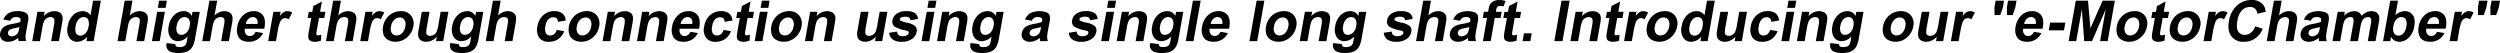
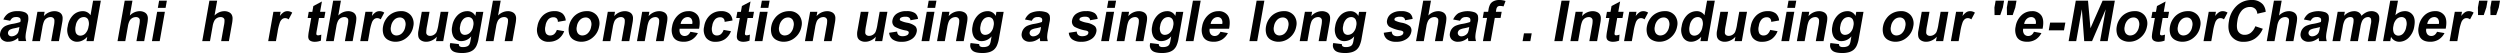
<svg xmlns="http://www.w3.org/2000/svg" viewBox="0 0 1046.197 22.178">
  <g id="レイヤー_2" data-name="レイヤー 2">
    <g id="レイヤー_1-2" data-name="レイヤー 1">
      <path d="M4.258,8.688,1.41,8.158A5.861,5.861,0,0,1,3.584,5.527a7.04,7.04,0,0,1,3.752-.854,7.093,7.093,0,0,1,3.139.514,2.484,2.484,0,0,1,1.263,1.3,6.417,6.417,0,0,1-.081,2.9l-.7,3.784a13.407,13.407,0,0,0-.268,2.383,6.19,6.19,0,0,0,.292,1.645H7.768q-.069-.324-.141-.958c-.02-.193-.035-.32-.048-.381a7.463,7.463,0,0,1-1.992,1.212,5.624,5.624,0,0,1-2.09.4A3.556,3.556,0,0,1,.7,16.455a2.946,2.946,0,0,1-.63-2.6A4.108,4.108,0,0,1,.89,12.006,4.173,4.173,0,0,1,2.5,10.76,12.6,12.6,0,0,1,5.214,10a20.042,20.042,0,0,0,3.291-.8l.057-.323a1.478,1.478,0,0,0-.225-1.333,2.448,2.448,0,0,0-1.672-.4,2.624,2.624,0,0,0-1.41.341A3.027,3.027,0,0,0,4.258,8.688ZM8.131,11.32q-.66.207-2.061.5a6.964,6.964,0,0,0-1.866.565,1.688,1.688,0,0,0-.837,1.142,1.365,1.365,0,0,0,.3,1.178,1.49,1.49,0,0,0,1.2.5,3.274,3.274,0,0,0,1.775-.577,2.6,2.6,0,0,0,.964-1.074,6.932,6.932,0,0,0,.407-1.58Z" />
      <path d="M24.653,17.2H21.411l1.108-6.255a9.6,9.6,0,0,0,.247-2.567,1.428,1.428,0,0,0-.514-.906,1.678,1.678,0,0,0-1.068-.323,3.113,3.113,0,0,0-2.727,1.685,11.6,11.6,0,0,0-.747,2.815L16.726,17.2H13.483L15.655,4.95h3.012l-.319,1.8a5.962,5.962,0,0,1,4.407-2.077,4.39,4.39,0,0,1,1.893.387,2.547,2.547,0,0,1,1.169.986,3.018,3.018,0,0,1,.394,1.362A10.134,10.134,0,0,1,26,9.589Z" />
      <path d="M39.2,17.2H36.19l.32-1.8a6.3,6.3,0,0,1-2.049,1.564,5.121,5.121,0,0,1-2.151.513A3.839,3.839,0,0,1,29,15.779a6.171,6.171,0,0,1-.665-4.748,8.179,8.179,0,0,1,2.305-4.737,5.714,5.714,0,0,1,3.991-1.621,3.768,3.768,0,0,1,3.251,1.708L38.957.288H42.2Zm-7.521-6.393a5.279,5.279,0,0,0,.039,2.838,1.985,1.985,0,0,0,1.966,1.27,2.9,2.9,0,0,0,2.074-.952,5.209,5.209,0,0,0,1.288-2.844,4.4,4.4,0,0,0-.223-3.041,1.98,1.98,0,0,0-1.785-.929,2.943,2.943,0,0,0-2.1.917A4.92,4.92,0,0,0,31.681,10.812Z" />
      <path d="M55.429.288l-1.1,6.22A5.79,5.79,0,0,1,58.4,4.673a4.3,4.3,0,0,1,1.946.415A2.562,2.562,0,0,1,61.515,6.15a3.272,3.272,0,0,1,.37,1.431,12.975,12.975,0,0,1-.265,2.435L60.347,17.2H57.1l1.148-6.474A9.66,9.66,0,0,0,58.5,8.285a1.271,1.271,0,0,0-.507-.825,1.833,1.833,0,0,0-1.116-.306,3.06,3.06,0,0,0-1.512.392,2.924,2.924,0,0,0-1.139,1.183,7.889,7.889,0,0,0-.709,2.337L52.431,17.2H49.188l3-16.917Z" />
      <path d="M63.589,17.2,65.761,4.95H69L66.831,17.2ZM66.055,3.289l.532-3h3.242l-.532,3Z" />
-       <path d="M69.767,18.012l3.625.45a1.063,1.063,0,0,0,.269.889,2.154,2.154,0,0,0,1.394.346,4.183,4.183,0,0,0,1.97-.381,2.019,2.019,0,0,0,.791-.819,5.432,5.432,0,0,0,.414-1.489l.318-1.788A5.358,5.358,0,0,1,74.526,17.2a3.684,3.684,0,0,1-3.542-2.089,6.463,6.463,0,0,1-.4-4.108A8.09,8.09,0,0,1,72.9,6.3a5.727,5.727,0,0,1,3.975-1.627,3.655,3.655,0,0,1,3.4,2l.305-1.719H83.61l-1.949,11a12.113,12.113,0,0,1-.932,3.242,5.134,5.134,0,0,1-1.3,1.685,5.528,5.528,0,0,1-1.9.958,9.744,9.744,0,0,1-2.79.346q-3.115,0-4.23-1.068a2.835,2.835,0,0,1-.825-2.706C69.706,18.3,69.732,18.166,69.767,18.012Zm4.171-7.189a4.022,4.022,0,0,0,.249,2.856,1.919,1.919,0,0,0,1.7.906,3.1,3.1,0,0,0,2.173-.929A4.817,4.817,0,0,0,79.37,10.9a3.873,3.873,0,0,0-.284-2.827,2.056,2.056,0,0,0-1.821-.923,2.889,2.889,0,0,0-2.083.906A5.034,5.034,0,0,0,73.938,10.823Z" />
      <path d="M90.875.288l-1.1,6.22a5.79,5.79,0,0,1,4.076-1.835,4.294,4.294,0,0,1,1.946.415A2.565,2.565,0,0,1,96.962,6.15a3.285,3.285,0,0,1,.369,1.431,12.953,12.953,0,0,1-.264,2.435L95.793,17.2H92.551L93.7,10.731a9.561,9.561,0,0,0,.249-2.446,1.263,1.263,0,0,0-.507-.825,1.833,1.833,0,0,0-1.116-.306,3.06,3.06,0,0,0-1.512.392,2.928,2.928,0,0,0-1.138,1.183,7.859,7.859,0,0,0-.709,2.337L87.877,17.2H84.635l3-16.917Z" />
-       <path d="M106.972,13.3l3.133.543a6.828,6.828,0,0,1-2.446,2.706,6.6,6.6,0,0,1-3.528.928q-3.2,0-4.361-2.088a6.354,6.354,0,0,1-.464-4.224A8.139,8.139,0,0,1,101.745,6.4a6.261,6.261,0,0,1,4.332-1.725,4.533,4.533,0,0,1,4,1.806q1.262,1.806.53,5.533H102.48a2.888,2.888,0,0,0,.388,2.244,2.035,2.035,0,0,0,1.727.8,2.3,2.3,0,0,0,1.354-.415A3.274,3.274,0,0,0,106.972,13.3Zm.764-3.277a2.752,2.752,0,0,0-.347-2.14,1.848,1.848,0,0,0-1.555-.733,2.7,2.7,0,0,0-1.891.773,3.585,3.585,0,0,0-1.053,2.1Z" />
      <path d="M115.479,17.2h-3.242L114.409,4.95h3.012l-.309,1.742a6.794,6.794,0,0,1,1.679-1.627,2.921,2.921,0,0,1,1.472-.392,3.579,3.579,0,0,1,2.026.612l-1.5,2.827a2.426,2.426,0,0,0-1.43-.531,2.087,2.087,0,0,0-1.22.375,3.248,3.248,0,0,0-.985,1.356,20.963,20.963,0,0,0-1,4.108Z" />
      <path d="M136.165,4.95l-.458,2.585h-2.215l-.876,4.939a12.4,12.4,0,0,0-.246,1.748.566.566,0,0,0,.216.409.79.79,0,0,0,.519.162,4.7,4.7,0,0,0,1.359-.312L134.3,17a7.1,7.1,0,0,1-2.648.484,3.691,3.691,0,0,1-1.529-.294,1.8,1.8,0,0,1-.9-.761,2.611,2.611,0,0,1-.233-1.264,16.163,16.163,0,0,1,.3-2.285l.947-5.342h-1.489l.458-2.585H130.7l.432-2.435L134.717.623,133.95,4.95Z" />
      <path d="M142.665.288l-1.1,6.22a5.79,5.79,0,0,1,4.077-1.835,4.292,4.292,0,0,1,1.945.415,2.565,2.565,0,0,1,1.168,1.062,3.285,3.285,0,0,1,.369,1.431,12.805,12.805,0,0,1-.265,2.435L147.583,17.2h-3.242l1.147-6.474a9.561,9.561,0,0,0,.249-2.446,1.263,1.263,0,0,0-.507-.825,1.833,1.833,0,0,0-1.116-.306,3.06,3.06,0,0,0-1.512.392,2.928,2.928,0,0,0-1.138,1.183,7.859,7.859,0,0,0-.709,2.337L139.667,17.2h-3.242l3-16.917Z" />
      <path d="M154,17.2h-3.242L152.925,4.95h3.011l-.308,1.742a6.811,6.811,0,0,1,1.678-1.627,2.926,2.926,0,0,1,1.472-.392,3.584,3.584,0,0,1,2.027.612l-1.5,2.827a2.428,2.428,0,0,0-1.43-.531,2.092,2.092,0,0,0-1.221.375,3.256,3.256,0,0,0-.984,1.356,20.963,20.963,0,0,0-1,4.108Z" />
      <path d="M160.338,10.9a7.776,7.776,0,0,1,1.35-3.127,7.091,7.091,0,0,1,2.665-2.308,7.536,7.536,0,0,1,3.4-.8,5.127,5.127,0,0,1,4.238,1.806,5.427,5.427,0,0,1,.968,4.563,7.675,7.675,0,0,1-2.612,4.61,7.192,7.192,0,0,1-4.84,1.829,6.313,6.313,0,0,1-3.079-.761,4.048,4.048,0,0,1-1.93-2.233A6.936,6.936,0,0,1,160.338,10.9Zm3.293.173A3.626,3.626,0,0,0,164,13.87a2.272,2.272,0,0,0,1.963.969,3.286,3.286,0,0,0,2.3-.969,4.915,4.915,0,0,0,1.358-2.816,3.612,3.612,0,0,0-.368-2.769,2.26,2.26,0,0,0-1.957-.97,3.3,3.3,0,0,0-2.307.97A4.845,4.845,0,0,0,163.631,11.077Z" />
      <path d="M182.473,17.2l.325-1.835a6.119,6.119,0,0,1-2.034,1.546,5.546,5.546,0,0,1-2.4.565,3.976,3.976,0,0,1-2.12-.542,2.492,2.492,0,0,1-1.149-1.523,6.518,6.518,0,0,1,.043-2.712L176.51,4.95h3.242l-1,5.631a15.79,15.79,0,0,0-.383,3.168,1.385,1.385,0,0,0,.489.923,1.745,1.745,0,0,0,1.14.34,2.932,2.932,0,0,0,1.568-.456,3,3,0,0,0,1.1-1.131,14.453,14.453,0,0,0,.828-3.305l.916-5.17h3.242L185.484,17.2Z" />
      <path d="M188.421,18.012l3.625.45a1.06,1.06,0,0,0,.268.889,2.154,2.154,0,0,0,1.394.346,4.184,4.184,0,0,0,1.971-.381,2.026,2.026,0,0,0,.791-.819,5.468,5.468,0,0,0,.414-1.489l.317-1.788A5.358,5.358,0,0,1,193.18,17.2a3.682,3.682,0,0,1-3.542-2.089,6.456,6.456,0,0,1-.4-4.108A8.085,8.085,0,0,1,191.553,6.3a5.723,5.723,0,0,1,3.974-1.627,3.657,3.657,0,0,1,3.4,2l.3-1.719h3.036l-1.95,11a12.193,12.193,0,0,1-.931,3.242,5.149,5.149,0,0,1-1.3,1.685,5.528,5.528,0,0,1-1.9.958,9.739,9.739,0,0,1-2.79.346q-3.115,0-4.23-1.068a2.834,2.834,0,0,1-.824-2.706C188.359,18.3,188.386,18.166,188.421,18.012Zm4.171-7.189a4.011,4.011,0,0,0,.249,2.856,1.918,1.918,0,0,0,1.7.906,3.106,3.106,0,0,0,2.173-.929,4.822,4.822,0,0,0,1.306-2.752,3.873,3.873,0,0,0-.284-2.827,2.054,2.054,0,0,0-1.82-.923,2.886,2.886,0,0,0-2.083.906A5.02,5.02,0,0,0,192.592,10.823Z" />
      <path d="M209.528.288l-1.1,6.22A5.788,5.788,0,0,1,212.5,4.673a4.292,4.292,0,0,1,1.945.415,2.56,2.56,0,0,1,1.168,1.062,3.258,3.258,0,0,1,.369,1.431,12.868,12.868,0,0,1-.264,2.435L214.446,17.2H211.2l1.147-6.474a9.561,9.561,0,0,0,.249-2.446,1.266,1.266,0,0,0-.506-.825,1.839,1.839,0,0,0-1.117-.306,3.054,3.054,0,0,0-1.511.392,2.924,2.924,0,0,0-1.139,1.183,7.889,7.889,0,0,0-.709,2.337L206.53,17.2h-3.242l3-16.917Z" />
      <path d="M236.751,8.573l-3.3.577a1.927,1.927,0,0,0-.478-1.442,1.891,1.891,0,0,0-1.4-.485,2.9,2.9,0,0,0-2.081.837,5.048,5.048,0,0,0-1.217,2.8,4.553,4.553,0,0,0,.187,3.081,1.986,1.986,0,0,0,1.807.9,2.555,2.555,0,0,0,1.6-.525,3.931,3.931,0,0,0,1.151-1.806l3.089.542a7.168,7.168,0,0,1-2.491,3.312,6.783,6.783,0,0,1-3.972,1.119,4.7,4.7,0,0,1-3.986-1.7,5.815,5.815,0,0,1-.766-4.7,7.936,7.936,0,0,1,2.442-4.725,6.738,6.738,0,0,1,4.638-1.691,5.161,5.161,0,0,1,3.389.964A4.293,4.293,0,0,1,236.751,8.573Z" />
      <path d="M238.109,10.9a7.792,7.792,0,0,1,1.351-3.127,7.083,7.083,0,0,1,2.665-2.308,7.529,7.529,0,0,1,3.4-.8,5.127,5.127,0,0,1,4.239,1.806,5.43,5.43,0,0,1,.967,4.563,7.679,7.679,0,0,1-2.611,4.61,7.192,7.192,0,0,1-4.841,1.829,6.315,6.315,0,0,1-3.079-.761,4.052,4.052,0,0,1-1.93-2.233A6.947,6.947,0,0,1,238.109,10.9Zm3.293.173a3.626,3.626,0,0,0,.37,2.793,2.273,2.273,0,0,0,1.963.969,3.284,3.284,0,0,0,2.3-.969,4.909,4.909,0,0,0,1.358-2.816,3.612,3.612,0,0,0-.368-2.769,2.258,2.258,0,0,0-1.957-.97,3.3,3.3,0,0,0-2.306.97A4.84,4.84,0,0,0,241.4,11.077Z" />
      <path d="M263.342,17.2H260.1l1.109-6.255a9.686,9.686,0,0,0,.247-2.567,1.425,1.425,0,0,0-.515-.906,1.675,1.675,0,0,0-1.067-.323,3.113,3.113,0,0,0-2.728,1.685,11.644,11.644,0,0,0-.747,2.815l-.983,5.551h-3.243L254.344,4.95h3.011l-.319,1.8a5.962,5.962,0,0,1,4.407-2.077,4.395,4.395,0,0,1,1.894.387,2.557,2.557,0,0,1,1.169.986,3.018,3.018,0,0,1,.393,1.362,10.069,10.069,0,0,1-.208,2.181Z" />
      <path d="M277.737,17.2H274.5L275.6,10.95a9.6,9.6,0,0,0,.247-2.567,1.428,1.428,0,0,0-.514-.906,1.678,1.678,0,0,0-1.068-.323,3.113,3.113,0,0,0-2.727,1.685,11.6,11.6,0,0,0-.747,2.815L269.81,17.2h-3.243L268.739,4.95h3.012l-.32,1.8a5.966,5.966,0,0,1,4.408-2.077,4.39,4.39,0,0,1,1.893.387,2.547,2.547,0,0,1,1.169.986,3.018,3.018,0,0,1,.394,1.362,10.134,10.134,0,0,1-.208,2.181Z" />
      <path d="M288.916,13.3l3.134.543a6.83,6.83,0,0,1-2.447,2.706,6.591,6.591,0,0,1-3.528.928q-3.2,0-4.36-2.088a6.342,6.342,0,0,1-.464-4.224A8.138,8.138,0,0,1,283.689,6.4a6.261,6.261,0,0,1,4.332-1.725,4.531,4.531,0,0,1,4,1.806q1.262,1.806.531,5.533h-8.123a2.884,2.884,0,0,0,.387,2.244,2.038,2.038,0,0,0,1.727.8,2.3,2.3,0,0,0,1.354-.415A3.266,3.266,0,0,0,288.916,13.3Zm.765-3.277a2.756,2.756,0,0,0-.348-2.14,1.85,1.85,0,0,0-1.555-.733,2.694,2.694,0,0,0-1.89.773,3.586,3.586,0,0,0-1.054,2.1Z" />
      <path d="M306.534,8.573l-3.3.577a1.931,1.931,0,0,0-.477-1.442,1.893,1.893,0,0,0-1.4-.485,2.9,2.9,0,0,0-2.081.837,5.048,5.048,0,0,0-1.217,2.8,4.553,4.553,0,0,0,.187,3.081,1.987,1.987,0,0,0,1.807.9,2.553,2.553,0,0,0,1.605-.525,3.931,3.931,0,0,0,1.151-1.806l3.089.542a7.168,7.168,0,0,1-2.491,3.312,6.78,6.78,0,0,1-3.972,1.119,4.7,4.7,0,0,1-3.986-1.7,5.819,5.819,0,0,1-.766-4.7,7.936,7.936,0,0,1,2.442-4.725,6.738,6.738,0,0,1,4.638-1.691,5.159,5.159,0,0,1,3.389.964A4.285,4.285,0,0,1,306.534,8.573Z" />
      <path d="M315.525,4.95l-.458,2.585h-2.215l-.876,4.939a12.741,12.741,0,0,0-.246,1.748.566.566,0,0,0,.216.409.793.793,0,0,0,.52.162,4.69,4.69,0,0,0,1.358-.312L313.656,17a7.088,7.088,0,0,1-2.647.484,3.7,3.7,0,0,1-1.53-.294,1.8,1.8,0,0,1-.9-.761,2.623,2.623,0,0,1-.232-1.264,16.108,16.108,0,0,1,.3-2.285l.947-5.342h-1.489l.458-2.585h1.489l.432-2.435L314.077.623,313.31,4.95Z" />
      <path d="M315.828,17.2,318,4.95h3.242L319.07,17.2Zm2.466-13.916.532-3h3.242l-.532,3Z" />
      <path d="M322.793,10.9a7.776,7.776,0,0,1,1.35-3.127,7.091,7.091,0,0,1,2.665-2.308,7.536,7.536,0,0,1,3.4-.8,5.127,5.127,0,0,1,4.238,1.806,5.427,5.427,0,0,1,.968,4.563,7.679,7.679,0,0,1-2.611,4.61,7.2,7.2,0,0,1-4.841,1.829,6.313,6.313,0,0,1-3.079-.761,4.048,4.048,0,0,1-1.93-2.233A6.947,6.947,0,0,1,322.793,10.9Zm3.293.173a3.626,3.626,0,0,0,.37,2.793,2.272,2.272,0,0,0,1.963.969,3.284,3.284,0,0,0,2.3-.969,4.915,4.915,0,0,0,1.358-2.816,3.612,3.612,0,0,0-.368-2.769,2.26,2.26,0,0,0-1.957-.97,3.3,3.3,0,0,0-2.307.97A4.845,4.845,0,0,0,326.086,11.077Z" />
      <path d="M348.025,17.2h-3.242l1.108-6.255a9.658,9.658,0,0,0,.248-2.567,1.434,1.434,0,0,0-.515-.906,1.678,1.678,0,0,0-1.068-.323,3.113,3.113,0,0,0-2.727,1.685,11.6,11.6,0,0,0-.747,2.815L340.1,17.2h-3.243L339.027,4.95h3.012l-.319,1.8a5.962,5.962,0,0,1,4.407-2.077,4.39,4.39,0,0,1,1.893.387,2.552,2.552,0,0,1,1.169.986,3.006,3.006,0,0,1,.394,1.362,10.134,10.134,0,0,1-.208,2.181Z" />
      <path d="M366.181,17.2l.326-1.835a6.119,6.119,0,0,1-2.034,1.546,5.546,5.546,0,0,1-2.4.565,3.976,3.976,0,0,1-2.12-.542,2.492,2.492,0,0,1-1.149-1.523,6.518,6.518,0,0,1,.043-2.712l1.374-7.754h3.242l-1,5.631a15.79,15.79,0,0,0-.383,3.168,1.385,1.385,0,0,0,.489.923,1.745,1.745,0,0,0,1.14.34,2.932,2.932,0,0,0,1.568-.456,3,3,0,0,0,1.1-1.131,14.453,14.453,0,0,0,.828-3.305l.916-5.17h3.242L369.193,17.2Z" />
      <path d="M372.1,13.708l3.342-.5a1.949,1.949,0,0,0,.589,1.436,2.469,2.469,0,0,0,1.689.491,3.621,3.621,0,0,0,1.975-.462,1.275,1.275,0,0,0,.58-.865.745.745,0,0,0-.123-.612,2.139,2.139,0,0,0-1.009-.427,14.883,14.883,0,0,1-4.692-1.58,2.647,2.647,0,0,1-.966-2.758,4.2,4.2,0,0,1,1.733-2.677,6.719,6.719,0,0,1,4.092-1.085,6.053,6.053,0,0,1,3.593.819,3.346,3.346,0,0,1,1.256,2.424L381,8.481a1.515,1.515,0,0,0-.55-1.1,2.4,2.4,0,0,0-1.5-.381,3.9,3.9,0,0,0-1.9.358.958.958,0,0,0-.485.658.6.6,0,0,0,.219.588,10.443,10.443,0,0,0,2.867.912,7.466,7.466,0,0,1,3.362,1.442,2.579,2.579,0,0,1,.588,2.412,4.587,4.587,0,0,1-1.922,2.9,7.154,7.154,0,0,1-4.38,1.211,6,6,0,0,1-3.783-1.015A3.749,3.749,0,0,1,372.1,13.708Z" />
      <path d="M385.642,17.2,387.814,4.95h3.242L388.885,17.2Zm2.466-13.916.532-3h3.243l-.533,3Z" />
      <path d="M403.305,17.2h-3.243l1.109-6.255a9.686,9.686,0,0,0,.247-2.567,1.425,1.425,0,0,0-.515-.906,1.675,1.675,0,0,0-1.067-.323,3.113,3.113,0,0,0-2.728,1.685,11.6,11.6,0,0,0-.747,2.815l-.983,5.551h-3.243L394.306,4.95h3.012L397,6.75a5.962,5.962,0,0,1,4.407-2.077,4.395,4.395,0,0,1,1.894.387,2.557,2.557,0,0,1,1.169.986,3.018,3.018,0,0,1,.393,1.362,10.134,10.134,0,0,1-.208,2.181Z" />
      <path d="M406.172,18.012l3.625.45a1.06,1.06,0,0,0,.268.889,2.155,2.155,0,0,0,1.394.346,4.184,4.184,0,0,0,1.971-.381,2.026,2.026,0,0,0,.791-.819,5.468,5.468,0,0,0,.414-1.489l.317-1.788a5.358,5.358,0,0,1-4.021,1.985,3.682,3.682,0,0,1-3.542-2.089,6.456,6.456,0,0,1-.4-4.108A8.085,8.085,0,0,1,409.3,6.3a5.723,5.723,0,0,1,3.974-1.627,3.657,3.657,0,0,1,3.4,2l.3-1.719h3.036l-1.95,11a12.156,12.156,0,0,1-.931,3.242,5.149,5.149,0,0,1-1.3,1.685,5.528,5.528,0,0,1-1.9.958,9.739,9.739,0,0,1-2.79.346q-3.115,0-4.23-1.068a2.834,2.834,0,0,1-.824-2.706C406.11,18.3,406.137,18.166,406.172,18.012Zm4.171-7.189a4.011,4.011,0,0,0,.249,2.856,1.916,1.916,0,0,0,1.7.906,3.106,3.106,0,0,0,2.173-.929,4.822,4.822,0,0,0,1.306-2.752,3.873,3.873,0,0,0-.284-2.827,2.054,2.054,0,0,0-1.82-.923,2.886,2.886,0,0,0-2.083.906A5.02,5.02,0,0,0,410.343,10.823Z" />
      <path d="M431.784,8.688l-2.848-.53a5.861,5.861,0,0,1,2.174-2.631A9.163,9.163,0,0,1,438,5.187a2.492,2.492,0,0,1,1.263,1.3,6.421,6.421,0,0,1-.082,2.9l-.7,3.784a13.287,13.287,0,0,0-.267,2.383A6.111,6.111,0,0,0,438.5,17.2H435.3q-.071-.324-.142-.958-.029-.29-.048-.381a7.447,7.447,0,0,1-1.992,1.212,5.624,5.624,0,0,1-2.09.4,3.553,3.553,0,0,1-2.8-1.026,2.94,2.94,0,0,1-.63-2.6,4.107,4.107,0,0,1,.824-1.852,4.188,4.188,0,0,1,1.61-1.246A12.633,12.633,0,0,1,432.74,10a20.015,20.015,0,0,0,3.291-.8l.058-.323a1.481,1.481,0,0,0-.226-1.333,2.446,2.446,0,0,0-1.672-.4,2.624,2.624,0,0,0-1.41.341A3.044,3.044,0,0,0,431.784,8.688Zm3.873,2.632q-.658.207-2.06.5a6.962,6.962,0,0,0-1.867.565,1.691,1.691,0,0,0-.837,1.142,1.368,1.368,0,0,0,.3,1.178,1.492,1.492,0,0,0,1.2.5,3.28,3.28,0,0,0,1.776-.577,2.614,2.614,0,0,0,.964-1.074,7.042,7.042,0,0,0,.407-1.58Z" />
      <path d="M447.273,13.708l3.342-.5a1.945,1.945,0,0,0,.589,1.436,2.469,2.469,0,0,0,1.689.491,3.623,3.623,0,0,0,1.975-.462,1.275,1.275,0,0,0,.58-.865.745.745,0,0,0-.123-.612,2.139,2.139,0,0,0-1.009-.427,14.883,14.883,0,0,1-4.692-1.58,2.647,2.647,0,0,1-.966-2.758,4.2,4.2,0,0,1,1.732-2.677,6.724,6.724,0,0,1,4.093-1.085,6.053,6.053,0,0,1,3.593.819,3.346,3.346,0,0,1,1.256,2.424l-3.158.565a1.515,1.515,0,0,0-.55-1.1,2.4,2.4,0,0,0-1.5-.381,3.9,3.9,0,0,0-1.9.358.958.958,0,0,0-.485.658.6.6,0,0,0,.219.588,10.443,10.443,0,0,0,2.867.912,7.466,7.466,0,0,1,3.362,1.442,2.582,2.582,0,0,1,.588,2.412,4.587,4.587,0,0,1-1.922,2.9,7.154,7.154,0,0,1-4.38,1.211,6,6,0,0,1-3.783-1.015A3.749,3.749,0,0,1,447.273,13.708Z" />
      <path d="M460.811,17.2,462.983,4.95h3.242L464.054,17.2Zm2.466-13.916.532-3h3.243l-.533,3Z" />
      <path d="M478.473,17.2h-3.242l1.109-6.255a9.686,9.686,0,0,0,.247-2.567,1.429,1.429,0,0,0-.515-.906,1.675,1.675,0,0,0-1.067-.323,3.113,3.113,0,0,0-2.728,1.685,11.6,11.6,0,0,0-.747,2.815l-.983,5.551H467.3L469.475,4.95h3.012l-.319,1.8a5.962,5.962,0,0,1,4.407-2.077,4.395,4.395,0,0,1,1.894.387,2.552,2.552,0,0,1,1.169.986,3.018,3.018,0,0,1,.393,1.362,10.134,10.134,0,0,1-.208,2.181Z" />
      <path d="M481.341,18.012l3.625.45a1.06,1.06,0,0,0,.268.889,2.154,2.154,0,0,0,1.394.346,4.18,4.18,0,0,0,1.97-.381,2.021,2.021,0,0,0,.792-.819,5.468,5.468,0,0,0,.414-1.489l.317-1.788A5.358,5.358,0,0,1,486.1,17.2a3.684,3.684,0,0,1-3.542-2.089,6.463,6.463,0,0,1-.4-4.108A8.085,8.085,0,0,1,484.473,6.3a5.723,5.723,0,0,1,3.974-1.627,3.657,3.657,0,0,1,3.4,2l.3-1.719h3.035l-1.949,11a12.193,12.193,0,0,1-.931,3.242,5.149,5.149,0,0,1-1.3,1.685,5.528,5.528,0,0,1-1.9.958,9.739,9.739,0,0,1-2.79.346q-3.115,0-4.23-1.068a2.834,2.834,0,0,1-.824-2.706C481.279,18.3,481.306,18.166,481.341,18.012Zm4.171-7.189a4.011,4.011,0,0,0,.249,2.856,1.916,1.916,0,0,0,1.7.906,3.106,3.106,0,0,0,2.173-.929,4.822,4.822,0,0,0,1.306-2.752,3.873,3.873,0,0,0-.284-2.827,2.054,2.054,0,0,0-1.82-.923,2.886,2.886,0,0,0-2.083.906A5.02,5.02,0,0,0,485.512,10.823Z" />
      <path d="M496.22,17.2l3-16.917h3.242l-3,16.917Z" />
      <path d="M510.715,13.3l3.133.543a6.828,6.828,0,0,1-2.446,2.706,6.593,6.593,0,0,1-3.528.928q-3.2,0-4.36-2.088a6.342,6.342,0,0,1-.464-4.224A8.138,8.138,0,0,1,505.488,6.4a6.261,6.261,0,0,1,4.332-1.725,4.533,4.533,0,0,1,4,1.806q1.262,1.806.531,5.533h-8.124a2.888,2.888,0,0,0,.388,2.244,2.037,2.037,0,0,0,1.727.8,2.3,2.3,0,0,0,1.354-.415A3.266,3.266,0,0,0,510.715,13.3Zm.764-3.277a2.752,2.752,0,0,0-.347-2.14,1.85,1.85,0,0,0-1.555-.733,2.7,2.7,0,0,0-1.891.773,3.591,3.591,0,0,0-1.053,2.1Z" />
      <path d="M522.871,17.2l3-16.917h3.242l-3,16.917Z" />
      <path d="M529.836,10.9a7.776,7.776,0,0,1,1.35-3.127,7.091,7.091,0,0,1,2.665-2.308,7.536,7.536,0,0,1,3.4-.8,5.127,5.127,0,0,1,4.238,1.806,5.427,5.427,0,0,1,.968,4.563,7.679,7.679,0,0,1-2.611,4.61,7.2,7.2,0,0,1-4.841,1.829,6.313,6.313,0,0,1-3.079-.761A4.048,4.048,0,0,1,530,14.487,6.936,6.936,0,0,1,529.836,10.9Zm3.293.173a3.626,3.626,0,0,0,.37,2.793,2.272,2.272,0,0,0,1.963.969,3.286,3.286,0,0,0,2.3-.969,4.915,4.915,0,0,0,1.358-2.816,3.612,3.612,0,0,0-.368-2.769,2.26,2.26,0,0,0-1.957-.97,3.3,3.3,0,0,0-2.307.97A4.845,4.845,0,0,0,533.129,11.077Z" />
      <path d="M555.068,17.2h-3.242l1.108-6.255a9.6,9.6,0,0,0,.247-2.567,1.428,1.428,0,0,0-.514-.906,1.678,1.678,0,0,0-1.068-.323,3.113,3.113,0,0,0-2.727,1.685,11.6,11.6,0,0,0-.747,2.815l-.984,5.551H543.9L546.07,4.95h3.012l-.319,1.8a5.962,5.962,0,0,1,4.407-2.077,4.39,4.39,0,0,1,1.893.387,2.552,2.552,0,0,1,1.169.986,3.006,3.006,0,0,1,.394,1.362,10.134,10.134,0,0,1-.208,2.181Z" />
      <path d="M557.931,18.012l3.625.45a1.06,1.06,0,0,0,.268.889,2.154,2.154,0,0,0,1.394.346,4.18,4.18,0,0,0,1.97-.381,2.019,2.019,0,0,0,.791-.819,5.432,5.432,0,0,0,.414-1.489l.318-1.788a5.358,5.358,0,0,1-4.022,1.985,3.684,3.684,0,0,1-3.542-2.089,6.463,6.463,0,0,1-.4-4.108A8.09,8.09,0,0,1,561.062,6.3a5.727,5.727,0,0,1,3.975-1.627,3.655,3.655,0,0,1,3.4,2l.305-1.719h3.035l-1.949,11a12.15,12.15,0,0,1-.932,3.242,5.134,5.134,0,0,1-1.3,1.685,5.528,5.528,0,0,1-1.9.958,9.744,9.744,0,0,1-2.79.346q-3.115,0-4.23-1.068a2.837,2.837,0,0,1-.825-2.706C557.869,18.3,557.9,18.166,557.931,18.012Zm4.17-7.189a4.022,4.022,0,0,0,.249,2.856,1.919,1.919,0,0,0,1.7.906,3.1,3.1,0,0,0,2.172-.929,4.817,4.817,0,0,0,1.307-2.752,3.873,3.873,0,0,0-.284-2.827,2.055,2.055,0,0,0-1.82-.923,2.886,2.886,0,0,0-2.083.906A5.027,5.027,0,0,0,562.1,10.823Z" />
      <path d="M579.088,13.708l3.342-.5a1.944,1.944,0,0,0,.588,1.436,2.472,2.472,0,0,0,1.69.491,3.617,3.617,0,0,0,1.974-.462,1.276,1.276,0,0,0,.581-.865.748.748,0,0,0-.123-.612,2.139,2.139,0,0,0-1.009-.427,14.892,14.892,0,0,1-4.693-1.58,2.648,2.648,0,0,1-.965-2.758,4.2,4.2,0,0,1,1.732-2.677A6.722,6.722,0,0,1,586.3,4.673a6.05,6.05,0,0,1,3.592.819,3.346,3.346,0,0,1,1.256,2.424l-3.158.565a1.511,1.511,0,0,0-.55-1.1,2.4,2.4,0,0,0-1.5-.381,3.9,3.9,0,0,0-1.9.358.957.957,0,0,0-.486.658.6.6,0,0,0,.219.588,10.443,10.443,0,0,0,2.867.912,7.466,7.466,0,0,1,3.363,1.442,2.584,2.584,0,0,1,.588,2.412,4.591,4.591,0,0,1-1.922,2.9,7.154,7.154,0,0,1-4.38,1.211,5.993,5.993,0,0,1-3.783-1.015A3.742,3.742,0,0,1,579.088,13.708Z" />
      <path d="M598.826.288l-1.1,6.22A5.792,5.792,0,0,1,601.8,4.673a4.292,4.292,0,0,1,1.945.415,2.565,2.565,0,0,1,1.168,1.062,3.272,3.272,0,0,1,.369,1.431,12.868,12.868,0,0,1-.264,2.435L603.744,17.2H600.5l1.147-6.474a9.561,9.561,0,0,0,.249-2.446,1.263,1.263,0,0,0-.507-.825,1.833,1.833,0,0,0-1.116-.306,3.054,3.054,0,0,0-1.511.392,2.924,2.924,0,0,0-1.139,1.183,7.859,7.859,0,0,0-.709,2.337L595.828,17.2h-3.242l3-16.917Z" />
      <path d="M610.974,8.688l-2.847-.53A5.855,5.855,0,0,1,610.3,5.527a9.161,9.161,0,0,1,6.891-.34,2.484,2.484,0,0,1,1.263,1.3,6.417,6.417,0,0,1-.081,2.9l-.705,3.784a13.312,13.312,0,0,0-.268,2.383,6.19,6.19,0,0,0,.292,1.645h-3.208q-.071-.324-.141-.958-.03-.29-.048-.381a7.478,7.478,0,0,1-1.992,1.212,5.624,5.624,0,0,1-2.09.4,3.554,3.554,0,0,1-2.8-1.026,2.943,2.943,0,0,1-.63-2.6,4.118,4.118,0,0,1,.824-1.852,4.184,4.184,0,0,1,1.611-1.246A12.582,12.582,0,0,1,611.931,10a20.042,20.042,0,0,0,3.291-.8l.057-.323a1.481,1.481,0,0,0-.225-1.333,2.448,2.448,0,0,0-1.672-.4,2.624,2.624,0,0,0-1.41.341A3.037,3.037,0,0,0,610.974,8.688Zm3.874,2.632q-.66.207-2.061.5a6.938,6.938,0,0,0-1.866.565,1.688,1.688,0,0,0-.837,1.142,1.362,1.362,0,0,0,.3,1.178,1.489,1.489,0,0,0,1.2.5,3.274,3.274,0,0,0,1.775-.577,2.608,2.608,0,0,0,.964-1.074,6.932,6.932,0,0,0,.407-1.58Z" />
      <path d="M620.948,4.95h1.8l.163-.923a6.92,6.92,0,0,1,.738-2.308A3.353,3.353,0,0,1,625.08.479,5.182,5.182,0,0,1,627.4,0a8.331,8.331,0,0,1,2.638.415l-.84,2.262a5.991,5.991,0,0,0-1.455-.185,1.546,1.546,0,0,0-1.068.329,2.238,2.238,0,0,0-.53,1.263l-.153.866h2.423l-.452,2.55h-2.423l-1.72,9.7h-3.242l1.72-9.7h-1.8Z" />
-       <path d="M636.55,4.95l-.458,2.585h-2.215L633,12.474a12.4,12.4,0,0,0-.246,1.748.562.562,0,0,0,.216.409.788.788,0,0,0,.519.162,4.683,4.683,0,0,0,1.358-.312L634.681,17a7.1,7.1,0,0,1-2.648.484,3.688,3.688,0,0,1-1.529-.294,1.8,1.8,0,0,1-.9-.761,2.623,2.623,0,0,1-.232-1.264,16.163,16.163,0,0,1,.3-2.285l.947-5.342h-1.489l.458-2.585h1.489l.432-2.435L635.1.623l-.766,4.327Z" />
      <path d="M637.172,17.2l.574-3.243h3.242l-.574,3.243Z" />
      <path d="M650.458,17.2l3-16.917h3.416l-3,16.917Z" />
      <path d="M668.354,17.2h-3.242l1.109-6.255a9.686,9.686,0,0,0,.247-2.567,1.434,1.434,0,0,0-.515-.906,1.675,1.675,0,0,0-1.067-.323,3.113,3.113,0,0,0-2.728,1.685,11.6,11.6,0,0,0-.747,2.815l-.983,5.551h-3.244L659.356,4.95h3.012l-.319,1.8a5.962,5.962,0,0,1,4.407-2.077,4.387,4.387,0,0,1,1.893.387,2.547,2.547,0,0,1,1.169.986,3.006,3.006,0,0,1,.394,1.362,10.134,10.134,0,0,1-.208,2.181Z" />
      <path d="M679.434,4.95l-.458,2.585h-2.214l-.876,4.939a12.4,12.4,0,0,0-.246,1.748.561.561,0,0,0,.215.409.793.793,0,0,0,.52.162,4.683,4.683,0,0,0,1.358-.312L677.565,17a7.088,7.088,0,0,1-2.647.484,3.688,3.688,0,0,1-1.529-.294,1.8,1.8,0,0,1-.9-.761,2.623,2.623,0,0,1-.232-1.264,16.108,16.108,0,0,1,.3-2.285l.948-5.342h-1.49l.458-2.585h1.49l.431-2.435L677.986.623,677.22,4.95Z" />
      <path d="M682.884,17.2h-3.243L681.813,4.95h3.012l-.309,1.742A6.811,6.811,0,0,1,686.2,5.065a2.921,2.921,0,0,1,1.472-.392,3.579,3.579,0,0,1,2.026.612l-1.5,2.827a2.425,2.425,0,0,0-1.429-.531,2.09,2.09,0,0,0-1.221.375,3.247,3.247,0,0,0-.984,1.356,20.963,20.963,0,0,0-1,4.108Z" />
      <path d="M689.226,10.9a7.792,7.792,0,0,1,1.351-3.127,7.091,7.091,0,0,1,2.665-2.308,7.529,7.529,0,0,1,3.4-.8,5.127,5.127,0,0,1,4.239,1.806,5.427,5.427,0,0,1,.967,4.563,7.679,7.679,0,0,1-2.611,4.61,7.192,7.192,0,0,1-4.841,1.829,6.315,6.315,0,0,1-3.079-.761,4.05,4.05,0,0,1-1.929-2.233A6.935,6.935,0,0,1,689.226,10.9Zm3.293.173a3.63,3.63,0,0,0,.371,2.793,2.27,2.27,0,0,0,1.962.969,3.283,3.283,0,0,0,2.3-.969,4.91,4.91,0,0,0,1.359-2.816,3.616,3.616,0,0,0-.369-2.769,2.258,2.258,0,0,0-1.957-.97,3.3,3.3,0,0,0-2.306.97A4.84,4.84,0,0,0,692.519,11.077Z" />
      <path d="M714.613,17.2H711.6l.32-1.8a6.312,6.312,0,0,1-2.049,1.564,5.12,5.12,0,0,1-2.15.513,3.843,3.843,0,0,1-3.317-1.7,6.176,6.176,0,0,1-.664-4.748,8.179,8.179,0,0,1,2.305-4.737,5.714,5.714,0,0,1,3.991-1.621,3.768,3.768,0,0,1,3.251,1.708l1.08-6.093h3.243Zm-7.521-6.393a5.279,5.279,0,0,0,.039,2.838,1.985,1.985,0,0,0,1.967,1.27,2.892,2.892,0,0,0,2.073-.952,5.209,5.209,0,0,0,1.288-2.844,4.392,4.392,0,0,0-.223-3.041,1.98,1.98,0,0,0-1.785-.929,2.943,2.943,0,0,0-2.1.917A4.92,4.92,0,0,0,707.092,10.812Z" />
      <path d="M725.905,17.2l.325-1.835a6.1,6.1,0,0,1-2.034,1.546,5.545,5.545,0,0,1-2.4.565,3.976,3.976,0,0,1-2.12-.542,2.5,2.5,0,0,1-1.15-1.523,6.518,6.518,0,0,1,.043-2.712l1.374-7.754h3.242l-1,5.631a15.836,15.836,0,0,0-.382,3.168,1.38,1.38,0,0,0,.488.923,1.747,1.747,0,0,0,1.14.34A2.935,2.935,0,0,0,725,14.556a3,3,0,0,0,1.1-1.131,14.379,14.379,0,0,0,.829-3.305l.916-5.17h3.242L728.917,17.2Z" />
      <path d="M744.511,8.573l-3.3.577a1.931,1.931,0,0,0-.478-1.442,1.891,1.891,0,0,0-1.4-.485,2.9,2.9,0,0,0-2.081.837,5.041,5.041,0,0,0-1.217,2.8,4.56,4.56,0,0,0,.186,3.081,1.988,1.988,0,0,0,1.808.9,2.557,2.557,0,0,0,1.605-.525,3.939,3.939,0,0,0,1.151-1.806l3.089.542a7.168,7.168,0,0,1-2.491,3.312,6.783,6.783,0,0,1-3.972,1.119,4.7,4.7,0,0,1-3.986-1.7,5.811,5.811,0,0,1-.766-4.7,7.935,7.935,0,0,1,2.441-4.725,6.742,6.742,0,0,1,4.639-1.691,5.161,5.161,0,0,1,3.389.964A4.293,4.293,0,0,1,744.511,8.573Z" />
      <path d="M745.461,17.2,747.633,4.95h3.242L748.7,17.2Zm2.466-13.916.532-3H751.7l-.532,3Z" />
      <path d="M763.123,17.2h-3.242l1.108-6.255a9.641,9.641,0,0,0,.247-2.567,1.428,1.428,0,0,0-.514-.906,1.678,1.678,0,0,0-1.068-.323,3.11,3.11,0,0,0-2.727,1.685,11.6,11.6,0,0,0-.747,2.815L755.2,17.2h-3.243L754.125,4.95h3.012l-.32,1.8a5.964,5.964,0,0,1,4.407-2.077,4.395,4.395,0,0,1,1.894.387,2.552,2.552,0,0,1,1.169.986,3.031,3.031,0,0,1,.394,1.362,10.2,10.2,0,0,1-.208,2.181Z" />
      <path d="M765.99,18.012l3.625.45a1.057,1.057,0,0,0,.269.889,2.15,2.15,0,0,0,1.393.346,4.184,4.184,0,0,0,1.971-.381,2.026,2.026,0,0,0,.791-.819,5.468,5.468,0,0,0,.414-1.489l.317-1.788a5.358,5.358,0,0,1-4.021,1.985,3.683,3.683,0,0,1-3.542-2.089,6.456,6.456,0,0,1-.4-4.108A8.084,8.084,0,0,1,769.122,6.3,5.727,5.727,0,0,1,773.1,4.673a3.656,3.656,0,0,1,3.4,2l.3-1.719h3.035l-1.949,11a12.15,12.15,0,0,1-.932,3.242,5.136,5.136,0,0,1-1.3,1.685,5.523,5.523,0,0,1-1.895.958,9.749,9.749,0,0,1-2.79.346q-3.116,0-4.231-1.068a2.837,2.837,0,0,1-.824-2.706C765.929,18.3,765.955,18.166,765.99,18.012Zm4.171-7.189a4.022,4.022,0,0,0,.249,2.856,1.918,1.918,0,0,0,1.7.906,3.1,3.1,0,0,0,2.173-.929,4.823,4.823,0,0,0,1.307-2.752,3.877,3.877,0,0,0-.285-2.827,2.054,2.054,0,0,0-1.82-.923,2.888,2.888,0,0,0-2.083.906A5.034,5.034,0,0,0,770.161,10.823Z" />
      <path d="M788.037,10.9a7.778,7.778,0,0,1,1.351-3.127,7.083,7.083,0,0,1,2.665-2.308,7.529,7.529,0,0,1,3.4-.8,5.125,5.125,0,0,1,4.238,1.806,5.427,5.427,0,0,1,.968,4.563,7.679,7.679,0,0,1-2.611,4.61,7.194,7.194,0,0,1-4.841,1.829,6.313,6.313,0,0,1-3.079-.761,4.052,4.052,0,0,1-1.93-2.233A6.947,6.947,0,0,1,788.037,10.9Zm3.293.173a3.626,3.626,0,0,0,.37,2.793,2.272,2.272,0,0,0,1.963.969,3.284,3.284,0,0,0,2.3-.969,4.915,4.915,0,0,0,1.358-2.816,3.612,3.612,0,0,0-.368-2.769A2.258,2.258,0,0,0,795,7.315a3.3,3.3,0,0,0-2.307.97A4.845,4.845,0,0,0,791.33,11.077Z" />
      <path d="M810.172,17.2l.325-1.835a6.109,6.109,0,0,1-2.034,1.546,5.546,5.546,0,0,1-2.4.565,3.976,3.976,0,0,1-2.12-.542,2.5,2.5,0,0,1-1.149-1.523,6.518,6.518,0,0,1,.043-2.712l1.374-7.754h3.242l-1,5.631a15.79,15.79,0,0,0-.383,3.168,1.385,1.385,0,0,0,.489.923,1.747,1.747,0,0,0,1.14.34,2.932,2.932,0,0,0,1.568-.456,2.993,2.993,0,0,0,1.1-1.131,14.4,14.4,0,0,0,.828-3.305l.916-5.17h3.242L813.183,17.2Z" />
      <path d="M819.645,17.2H816.4L818.575,4.95h3.012l-.309,1.742a6.794,6.794,0,0,1,1.679-1.627,2.921,2.921,0,0,1,1.472-.392,3.579,3.579,0,0,1,2.026.612l-1.5,2.827a2.426,2.426,0,0,0-1.43-.531,2.087,2.087,0,0,0-1.22.375,3.248,3.248,0,0,0-.985,1.356,20.963,20.963,0,0,0-1,4.108Z" />
      <path d="M834.681,6.3l-.055-3.15.508-2.862h3.531l-.508,2.862L837.069,6.3Zm5.2,0-.054-3.15.507-2.862h3.531l-.507,2.862L842.273,6.3Z" />
      <path d="M851.156,13.3l3.134.543a6.835,6.835,0,0,1-2.446,2.706,6.6,6.6,0,0,1-3.529.928q-3.2,0-4.36-2.088a6.348,6.348,0,0,1-.464-4.224A8.134,8.134,0,0,1,845.93,6.4a6.259,6.259,0,0,1,4.332-1.725,4.533,4.533,0,0,1,4,1.806q1.26,1.806.53,5.533h-8.123a2.88,2.88,0,0,0,.388,2.244,2.035,2.035,0,0,0,1.726.8,2.3,2.3,0,0,0,1.355-.415A3.273,3.273,0,0,0,851.156,13.3Zm.765-3.277a2.756,2.756,0,0,0-.348-2.14,1.848,1.848,0,0,0-1.555-.733,2.7,2.7,0,0,0-1.89.773,3.586,3.586,0,0,0-1.054,2.1Z" />
      <path d="M857.362,12.693l.574-3.243h6.37l-.575,3.243Z" />
      <path d="M865.678,17.2l3-16.917h5.112l1.024,11.539L879.891.288h5.124l-3,16.917h-3.173L881.2,3.889,875.486,17.2H872.2l-.985-13.316L868.851,17.2Z" />
      <path d="M885.854,10.9a7.792,7.792,0,0,1,1.351-3.127,7.091,7.091,0,0,1,2.665-2.308,7.529,7.529,0,0,1,3.4-.8,5.127,5.127,0,0,1,4.239,1.806,5.427,5.427,0,0,1,.967,4.563,7.683,7.683,0,0,1-2.61,4.61,7.2,7.2,0,0,1-4.842,1.829,6.315,6.315,0,0,1-3.079-.761,4.052,4.052,0,0,1-1.93-2.233A6.947,6.947,0,0,1,885.854,10.9Zm3.293.173a3.631,3.631,0,0,0,.37,2.793,2.273,2.273,0,0,0,1.963.969,3.283,3.283,0,0,0,2.3-.969,4.91,4.91,0,0,0,1.359-2.816,3.616,3.616,0,0,0-.369-2.769,2.26,2.26,0,0,0-1.958-.97,3.3,3.3,0,0,0-2.3.97A4.84,4.84,0,0,0,889.147,11.077Z" />
      <path d="M907.7,4.95l-.458,2.585h-2.215l-.876,4.939a12.741,12.741,0,0,0-.246,1.748.566.566,0,0,0,.216.409.793.793,0,0,0,.52.162A4.7,4.7,0,0,0,906,14.481L905.829,17a7.094,7.094,0,0,1-2.648.484,3.694,3.694,0,0,1-1.529-.294,1.8,1.8,0,0,1-.9-.761,2.634,2.634,0,0,1-.233-1.264,16.163,16.163,0,0,1,.3-2.285l.947-5.342h-1.489l.458-2.585h1.489l.432-2.435L906.25.623l-.767,4.327Z" />
      <path d="M908.126,10.9a7.776,7.776,0,0,1,1.35-3.127,7.091,7.091,0,0,1,2.665-2.308,7.536,7.536,0,0,1,3.4-.8,5.127,5.127,0,0,1,4.238,1.806,5.427,5.427,0,0,1,.968,4.563,7.683,7.683,0,0,1-2.61,4.61,7.2,7.2,0,0,1-4.842,1.829,6.313,6.313,0,0,1-3.079-.761,4.048,4.048,0,0,1-1.93-2.233A6.947,6.947,0,0,1,908.126,10.9Zm3.293.173a3.626,3.626,0,0,0,.37,2.793,2.272,2.272,0,0,0,1.963.969,3.284,3.284,0,0,0,2.3-.969,4.915,4.915,0,0,0,1.358-2.816,3.612,3.612,0,0,0-.368-2.769,2.26,2.26,0,0,0-1.958-.97,3.3,3.3,0,0,0-2.306.97A4.845,4.845,0,0,0,911.419,11.077Z" />
      <path d="M925.374,17.2h-3.242L924.3,4.95h3.011l-.308,1.742a6.793,6.793,0,0,1,1.678-1.627,2.924,2.924,0,0,1,1.472-.392,3.579,3.579,0,0,1,2.026.612l-1.5,2.827a2.428,2.428,0,0,0-1.43-.531,2.092,2.092,0,0,0-1.221.375,3.256,3.256,0,0,0-.984,1.356,20.963,20.963,0,0,0-1,4.108Z" />
      <path d="M943.806,10.985l3.125,1.05a9.453,9.453,0,0,1-3.262,4.113,8.3,8.3,0,0,1-4.733,1.345,6.063,6.063,0,0,1-5.13-2.3q-1.761-2.3-1.053-6.295a11.115,11.115,0,0,1,3.343-6.56A8.888,8.888,0,0,1,942.245,0a5.946,5.946,0,0,1,4.717,1.834,5.464,5.464,0,0,1,1.179,3.116l-3.524.808a2.915,2.915,0,0,0-.884-2.077,3.066,3.066,0,0,0-2.178-.762,4.613,4.613,0,0,0-3.292,1.35,7.826,7.826,0,0,0-1.946,4.374q-.569,3.207.344,4.569a3.1,3.1,0,0,0,2.759,1.362,4.019,4.019,0,0,0,2.5-.866A6.318,6.318,0,0,0,943.806,10.985Z" />
      <path d="M954.833.288l-1.1,6.22a5.79,5.79,0,0,1,4.076-1.835,4.294,4.294,0,0,1,1.946.415A2.565,2.565,0,0,1,960.92,6.15a3.285,3.285,0,0,1,.369,1.431,12.89,12.89,0,0,1-.265,2.435L959.751,17.2h-3.242l1.147-6.474a9.561,9.561,0,0,0,.249-2.446,1.263,1.263,0,0,0-.507-.825,1.833,1.833,0,0,0-1.116-.306,3.06,3.06,0,0,0-1.512.392,2.928,2.928,0,0,0-1.138,1.183,7.859,7.859,0,0,0-.709,2.337L951.835,17.2h-3.242l3-16.917Z" />
      <path d="M966.981,8.688l-2.847-.53a5.859,5.859,0,0,1,2.173-2.631,9.163,9.163,0,0,1,6.892-.34,2.488,2.488,0,0,1,1.263,1.3,6.417,6.417,0,0,1-.081,2.9l-.7,3.784a13.218,13.218,0,0,0-.268,2.383A6.15,6.15,0,0,0,973.7,17.2h-3.208q-.07-.324-.142-.958c-.019-.193-.035-.32-.047-.381a7.467,7.467,0,0,1-1.993,1.212,5.619,5.619,0,0,1-2.089.4,3.554,3.554,0,0,1-2.8-1.026,2.94,2.94,0,0,1-.63-2.6,4.107,4.107,0,0,1,.824-1.852,4.188,4.188,0,0,1,1.61-1.246A12.633,12.633,0,0,1,967.937,10a20.015,20.015,0,0,0,3.291-.8l.058-.323a1.481,1.481,0,0,0-.226-1.333,2.443,2.443,0,0,0-1.671-.4,2.628,2.628,0,0,0-1.411.341A3.044,3.044,0,0,0,966.981,8.688Zm3.873,2.632q-.659.207-2.06.5a6.938,6.938,0,0,0-1.866.565,1.688,1.688,0,0,0-.837,1.142,1.365,1.365,0,0,0,.3,1.178,1.489,1.489,0,0,0,1.2.5,3.277,3.277,0,0,0,1.775-.577,2.608,2.608,0,0,0,.964-1.074,6.986,6.986,0,0,0,.407-1.58Z" />
      <path d="M978.265,4.95h2.989l-.3,1.673a5.843,5.843,0,0,1,4.165-1.95,3.638,3.638,0,0,1,1.957.485,2.884,2.884,0,0,1,1.159,1.465,7.281,7.281,0,0,1,2-1.465,4.8,4.8,0,0,1,2.082-.485,3.941,3.941,0,0,1,2.189.548,2.634,2.634,0,0,1,1.111,1.61,6.806,6.806,0,0,1-.116,2.539L994.117,17.2h-3.242l1.241-7a5,5,0,0,0,.082-2.354,1.261,1.261,0,0,0-1.262-.692,2.559,2.559,0,0,0-1.354.415A2.965,2.965,0,0,0,988.5,8.787a9.658,9.658,0,0,0-.714,2.533L986.744,17.2H983.5l1.19-6.716a9.278,9.278,0,0,0,.235-2.308,1.174,1.174,0,0,0-.4-.773,1.489,1.489,0,0,0-.941-.254,2.717,2.717,0,0,0-1.422.4A2.86,2.86,0,0,0,981.1,8.723a9.641,9.641,0,0,0-.708,2.527L979.336,17.2h-3.242Z" />
      <path d="M997.262,17.2l3-16.917h3.242l-1.08,6.093a5.541,5.541,0,0,1,3.857-1.708,3.963,3.963,0,0,1,3.417,1.621q1.177,1.622.64,4.656a8.461,8.461,0,0,1-2.352,4.835,5.612,5.612,0,0,1-3.928,1.7,3.963,3.963,0,0,1-1.979-.524,3.819,3.819,0,0,1-1.484-1.553l-.32,1.8Zm4.352-6.393a4.867,4.867,0,0,0,.1,2.815,2.079,2.079,0,0,0,2.01,1.293,2.782,2.782,0,0,0,1.991-.918,5.32,5.32,0,0,0,1.268-2.89,4.378,4.378,0,0,0-.225-3.029,1.982,1.982,0,0,0-1.785-.929,2.945,2.945,0,0,0-2.1.906A4.939,4.939,0,0,0,1001.614,10.812Z" />
      <path d="M1019.84,13.3l3.133.543a6.828,6.828,0,0,1-2.446,2.706,6.593,6.593,0,0,1-3.528.928q-3.2,0-4.36-2.088a6.342,6.342,0,0,1-.464-4.224,8.138,8.138,0,0,1,2.438-4.771,6.261,6.261,0,0,1,4.332-1.725,4.533,4.533,0,0,1,4,1.806q1.262,1.806.531,5.533h-8.124a2.888,2.888,0,0,0,.388,2.244,2.037,2.037,0,0,0,1.727.8,2.3,2.3,0,0,0,1.354-.415A3.266,3.266,0,0,0,1019.84,13.3Zm.764-3.277a2.752,2.752,0,0,0-.347-2.14,1.85,1.85,0,0,0-1.555-.733,2.7,2.7,0,0,0-1.891.773,3.591,3.591,0,0,0-1.053,2.1Z" />
      <path d="M1028.348,17.2h-3.243l2.172-12.255h3.012l-.309,1.742a6.794,6.794,0,0,1,1.679-1.627,2.921,2.921,0,0,1,1.472-.392,3.579,3.579,0,0,1,2.026.612l-1.5,2.827a2.425,2.425,0,0,0-1.429-.531,2.088,2.088,0,0,0-1.221.375,3.248,3.248,0,0,0-.985,1.356,21.115,21.115,0,0,0-1,4.108Z" />
      <path d="M1037.009,6.3l-.055-3.15.508-2.862h3.531l-.508,2.862L1039.4,6.3Zm5.2,0-.054-3.15.507-2.862h3.531l-.507,2.862L1044.6,6.3Z" />
    </g>
  </g>
</svg>